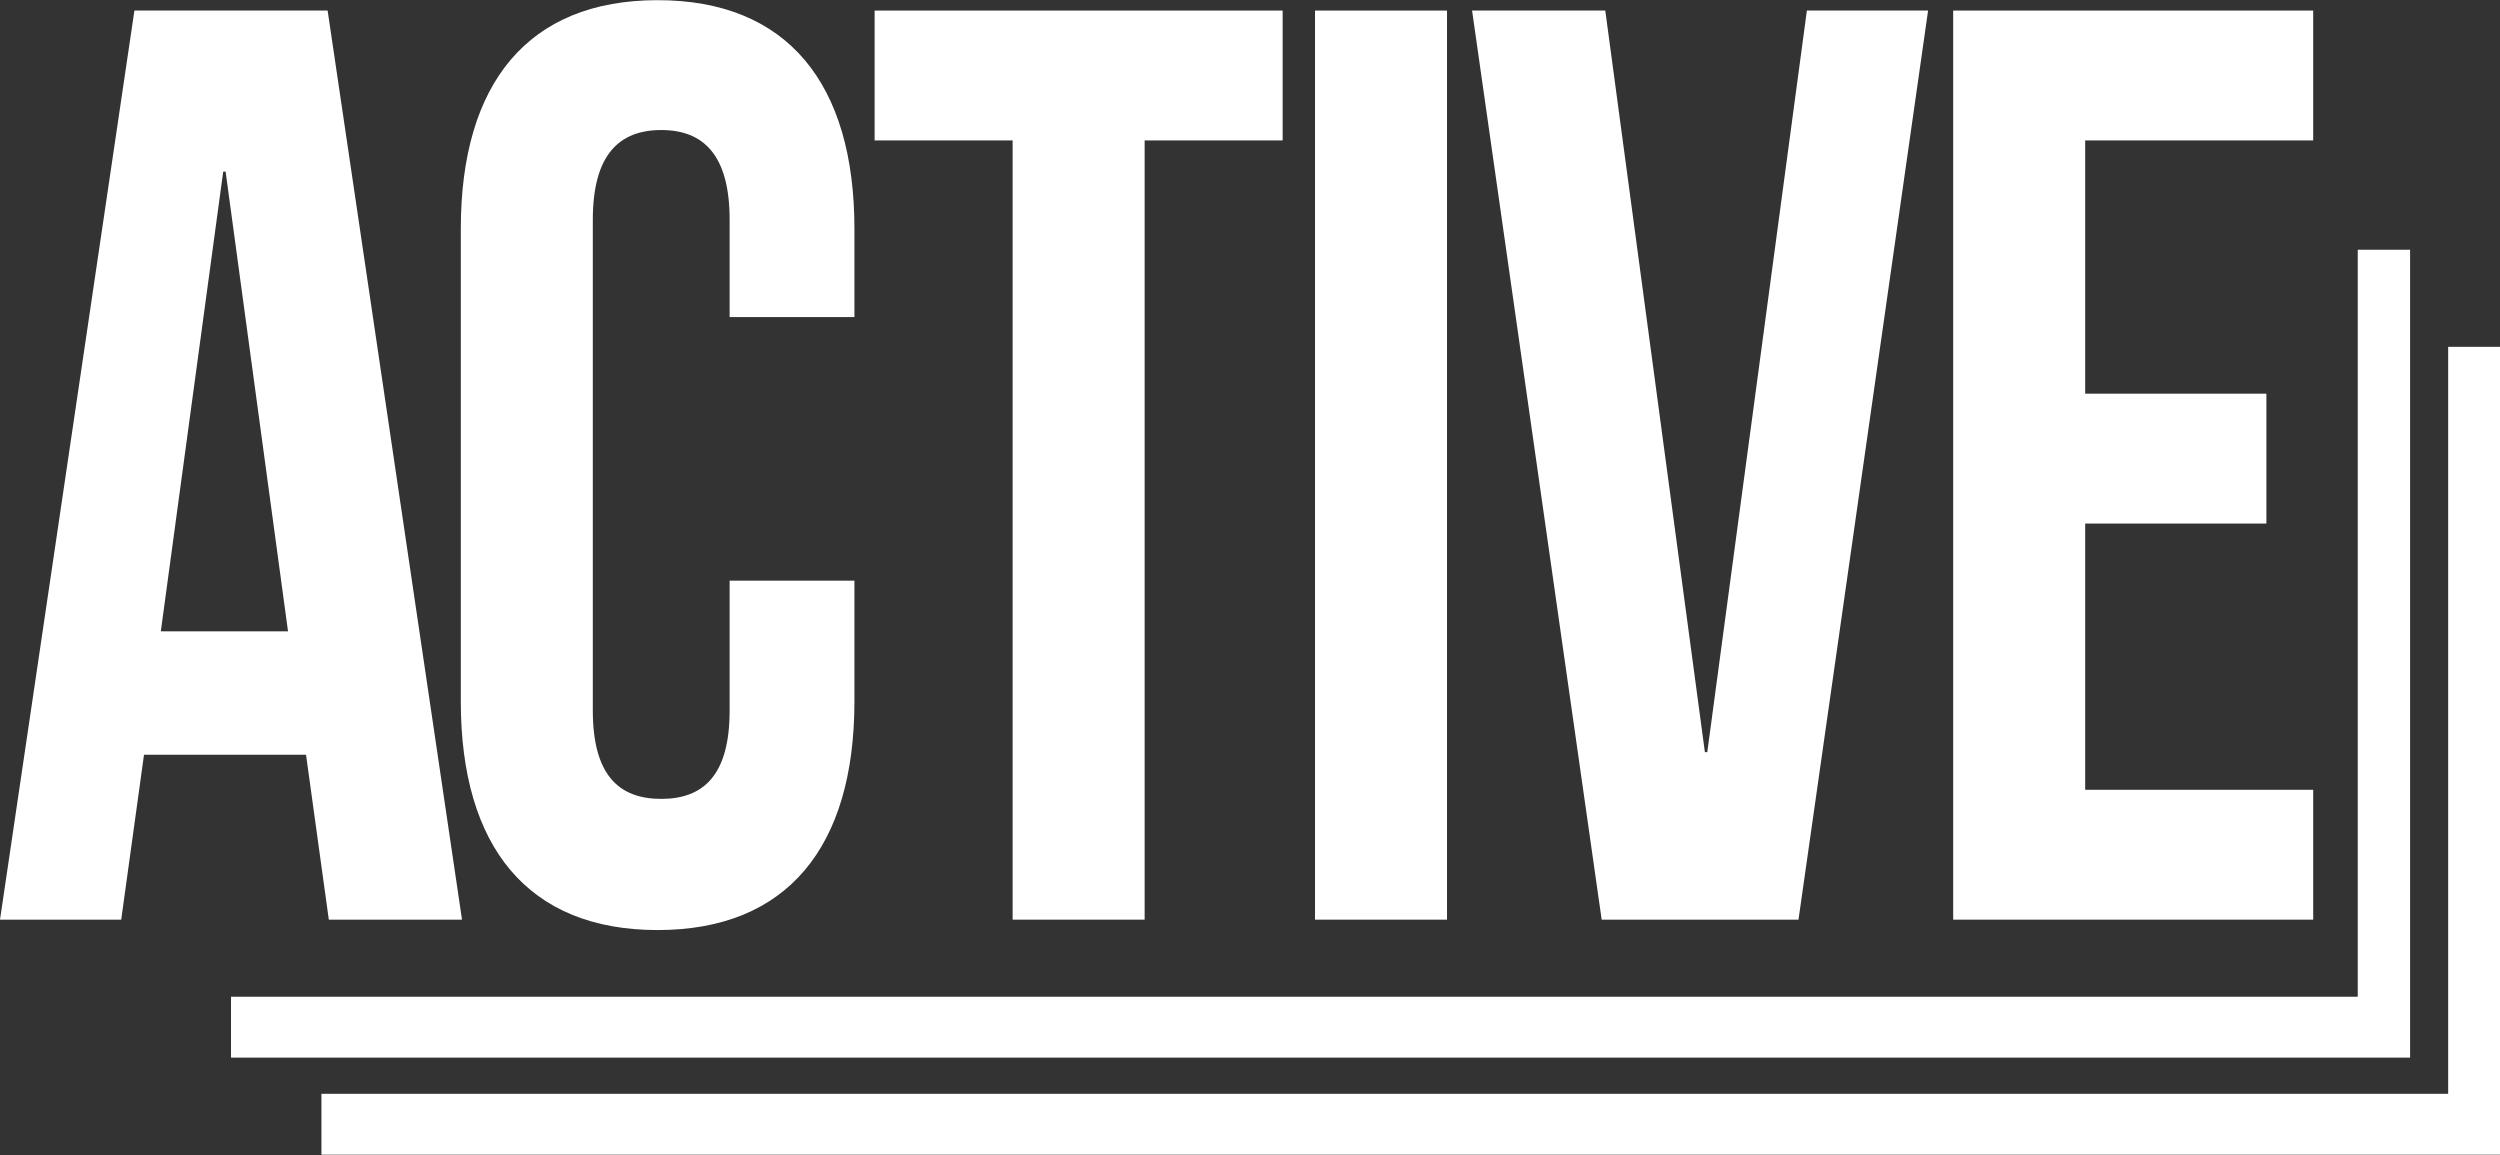
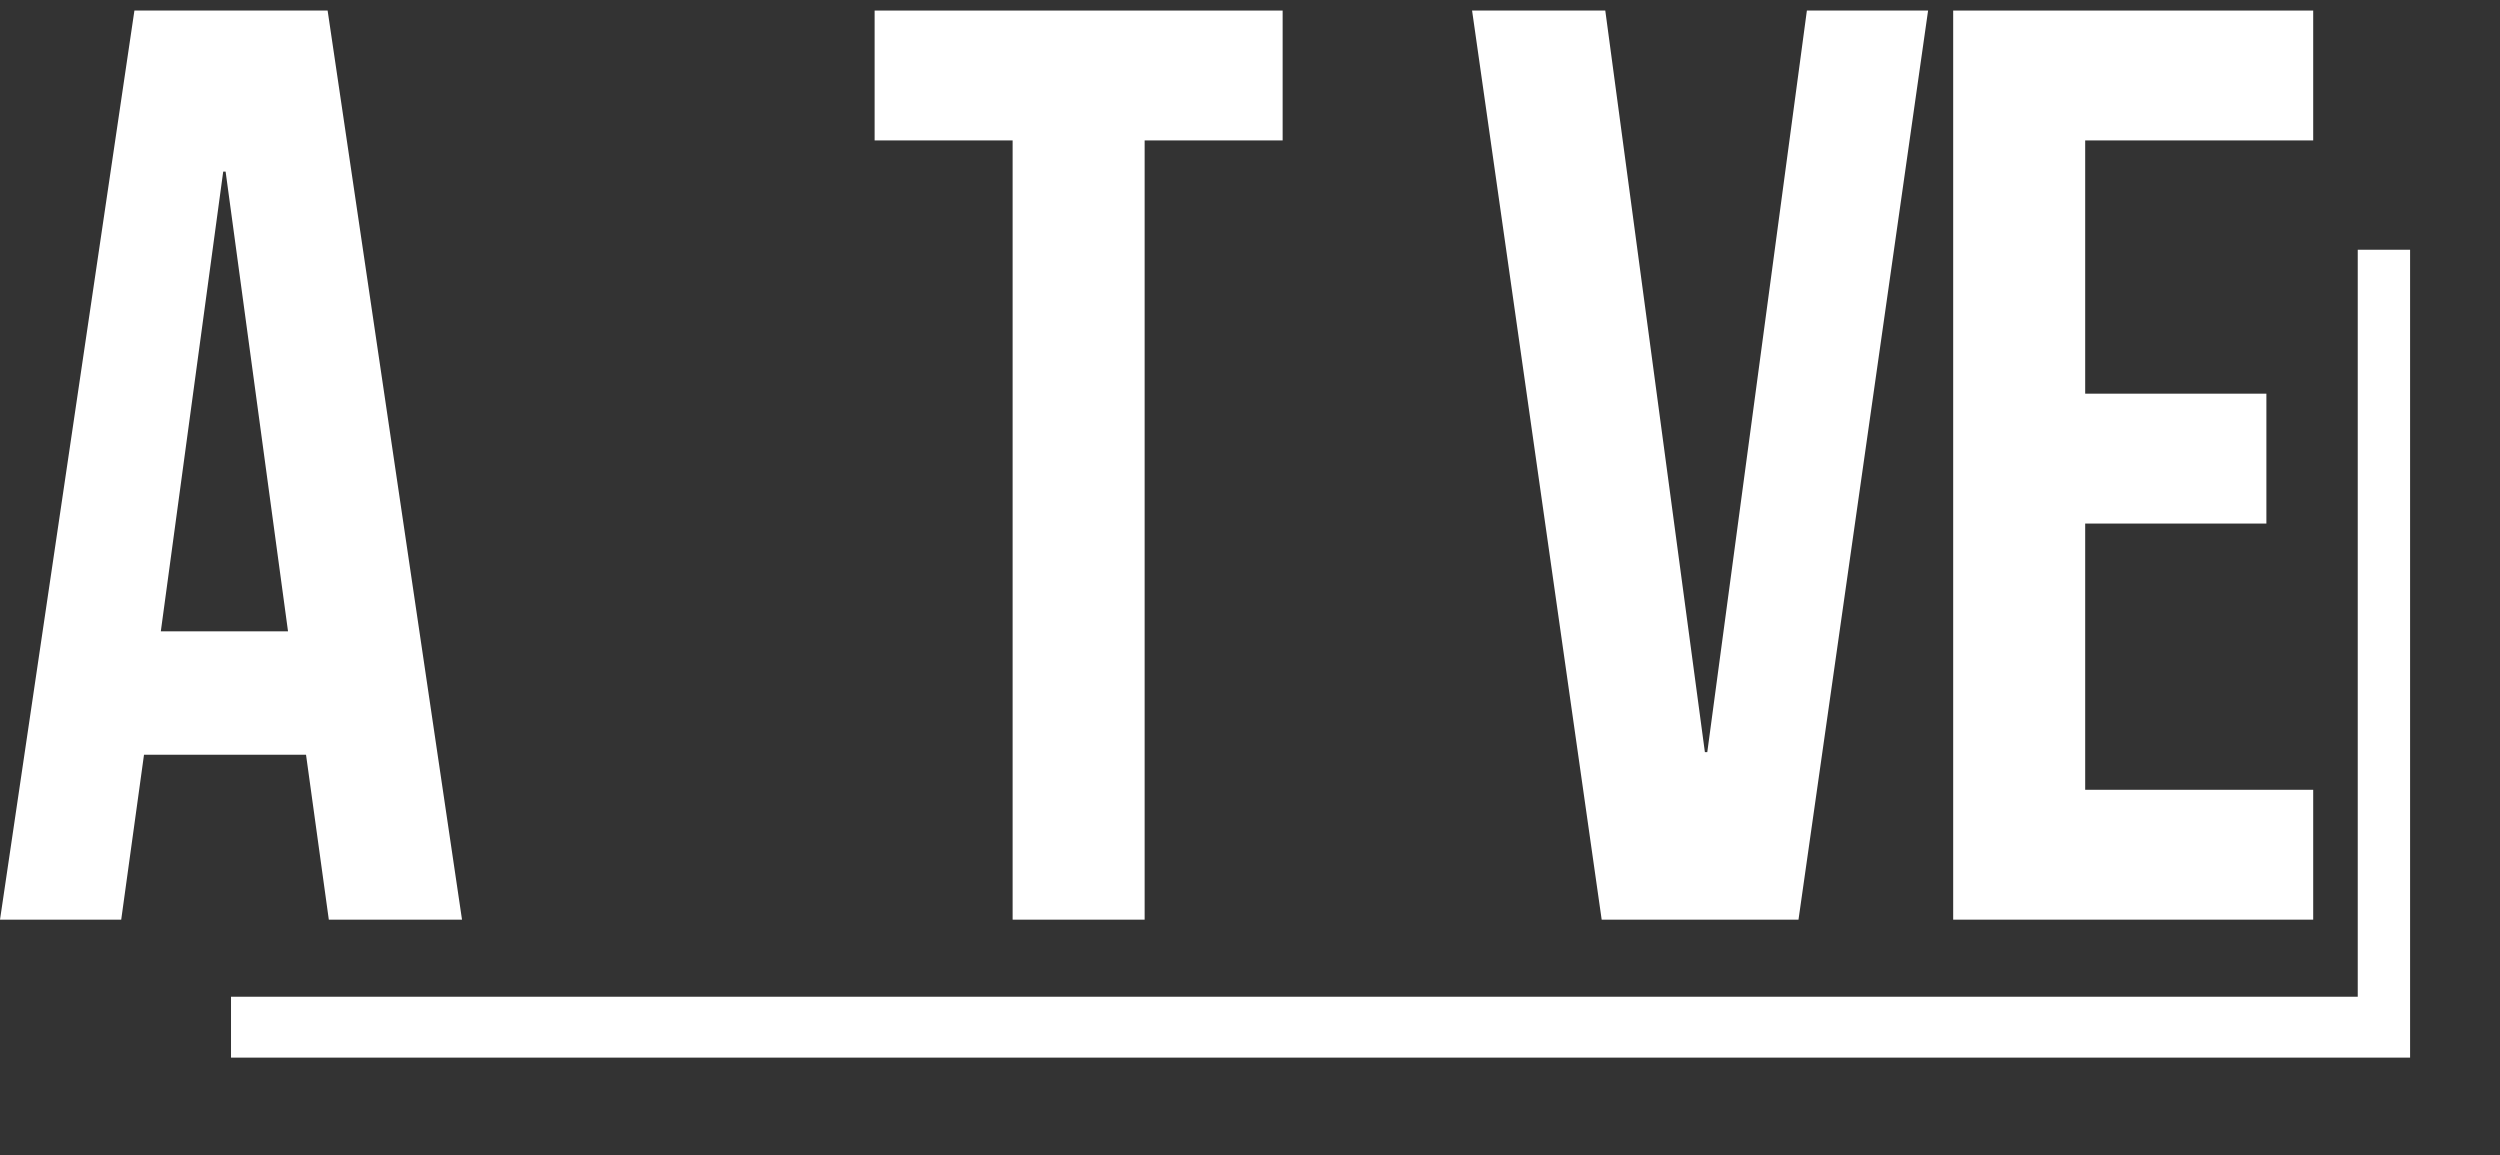
<svg xmlns="http://www.w3.org/2000/svg" width="100%" height="100%" viewBox="0 0 1000 462" version="1.1" xml:space="preserve" style="fill-rule:evenodd;clip-rule:evenodd;stroke-linejoin:round;stroke-miterlimit:2;">
  <rect x="0" y="0" width="1000" height="462" fill="#333333" stroke="none" />
  <g transform="matrix(1,0,0,1,-2600,-769)">
    <g transform="matrix(1.621,0,0,1.621,2568.11,442.543)">
      <g transform="matrix(1,0,0,1,59.356,275.144)">
        <path d="M0,82.038L31.389,82.038L15.989,-31.408L15.397,-31.408L0,82.038ZM74.325,153.184L41.456,153.184L35.832,112.483L-4.147,112.483L-9.772,153.184L-39.681,153.184L-6.515,-71.146L41.161,-71.146L74.325,153.184Z" style="fill:white;fill-rule:nonzero;" />
      </g>
      <g transform="matrix(1,0,0,1,230.512,287.64)">
-         <path d="M0,57.046L0,86.849C0,122.743 -16.585,143.253 -48.566,143.253C-80.548,143.253 -97.129,122.743 -97.129,86.849L-97.129,-29.803C-97.129,-65.697 -80.548,-86.207 -48.566,-86.207C-16.585,-86.207 0,-65.697 0,-29.803L0,-8.01L-30.796,-8.01L-30.796,-32.046C-30.796,-48.07 -37.311,-54.161 -47.676,-54.161C-58.041,-54.161 -64.556,-48.07 -64.556,-32.046L-64.556,89.092C-64.556,105.117 -58.041,110.885 -47.676,110.885C-37.311,110.885 -30.796,105.117 -30.796,89.092L-30.796,57.046L0,57.046Z" style="fill:white;fill-rule:nonzero;" />
-       </g>
+         </g>
      <g transform="matrix(1,0,0,1,235.496,428.329)">
        <path d="M0,-224.331L100.682,-224.331L100.682,-192.285L66.628,-192.285L66.628,0L34.054,0L34.054,-192.285L0,-192.285L0,-224.331Z" style="fill:white;fill-rule:nonzero;" />
      </g>
      <g transform="matrix(1,0,0,1,0,-209.563)">
-         <rect x="344.166" y="413.561" width="32.574" height="224.331" style="fill:white;" />
-       </g>
+         </g>
      <g transform="matrix(1,0,0,1,440.373,245.338)">
        <path d="M0,141.651L0.593,141.651L25.169,-41.34L55.078,-41.34L23.097,182.991L-25.467,182.991L-57.448,-41.34L-24.579,-41.34L0,141.651Z" style="fill:white;fill-rule:nonzero;" />
      </g>
      <g transform="matrix(1,0,0,1,534.217,333.791)">
        <path d="M0,-35.256L44.713,-35.256L44.713,-3.206L0,-3.206L0,62.491L56.263,62.491L56.263,94.537L-32.574,94.537L-32.574,-129.793L56.263,-129.793L56.263,-97.747L0,-97.747L0,-35.256Z" style="fill:white;fill-rule:nonzero;" />
      </g>
      <g transform="matrix(1,0,0,1,601.473,462.37)">
        <path d="M0,-199.35L0,-15.022L-524.795,-15.022L-524.795,0L12.917,0L12.917,-199.35L0,-199.35Z" style="fill:white;fill-rule:nonzero;" />
      </g>
      <g transform="matrix(1,0,0,1,623.786,486.326)">
-         <path d="M0,-199.35L0,-15.023L-524.795,-15.023L-524.795,0L12.916,0L12.916,-199.35L0,-199.35Z" style="fill:white;fill-rule:nonzero;" />
-       </g>
+         </g>
    </g>
  </g>
</svg>